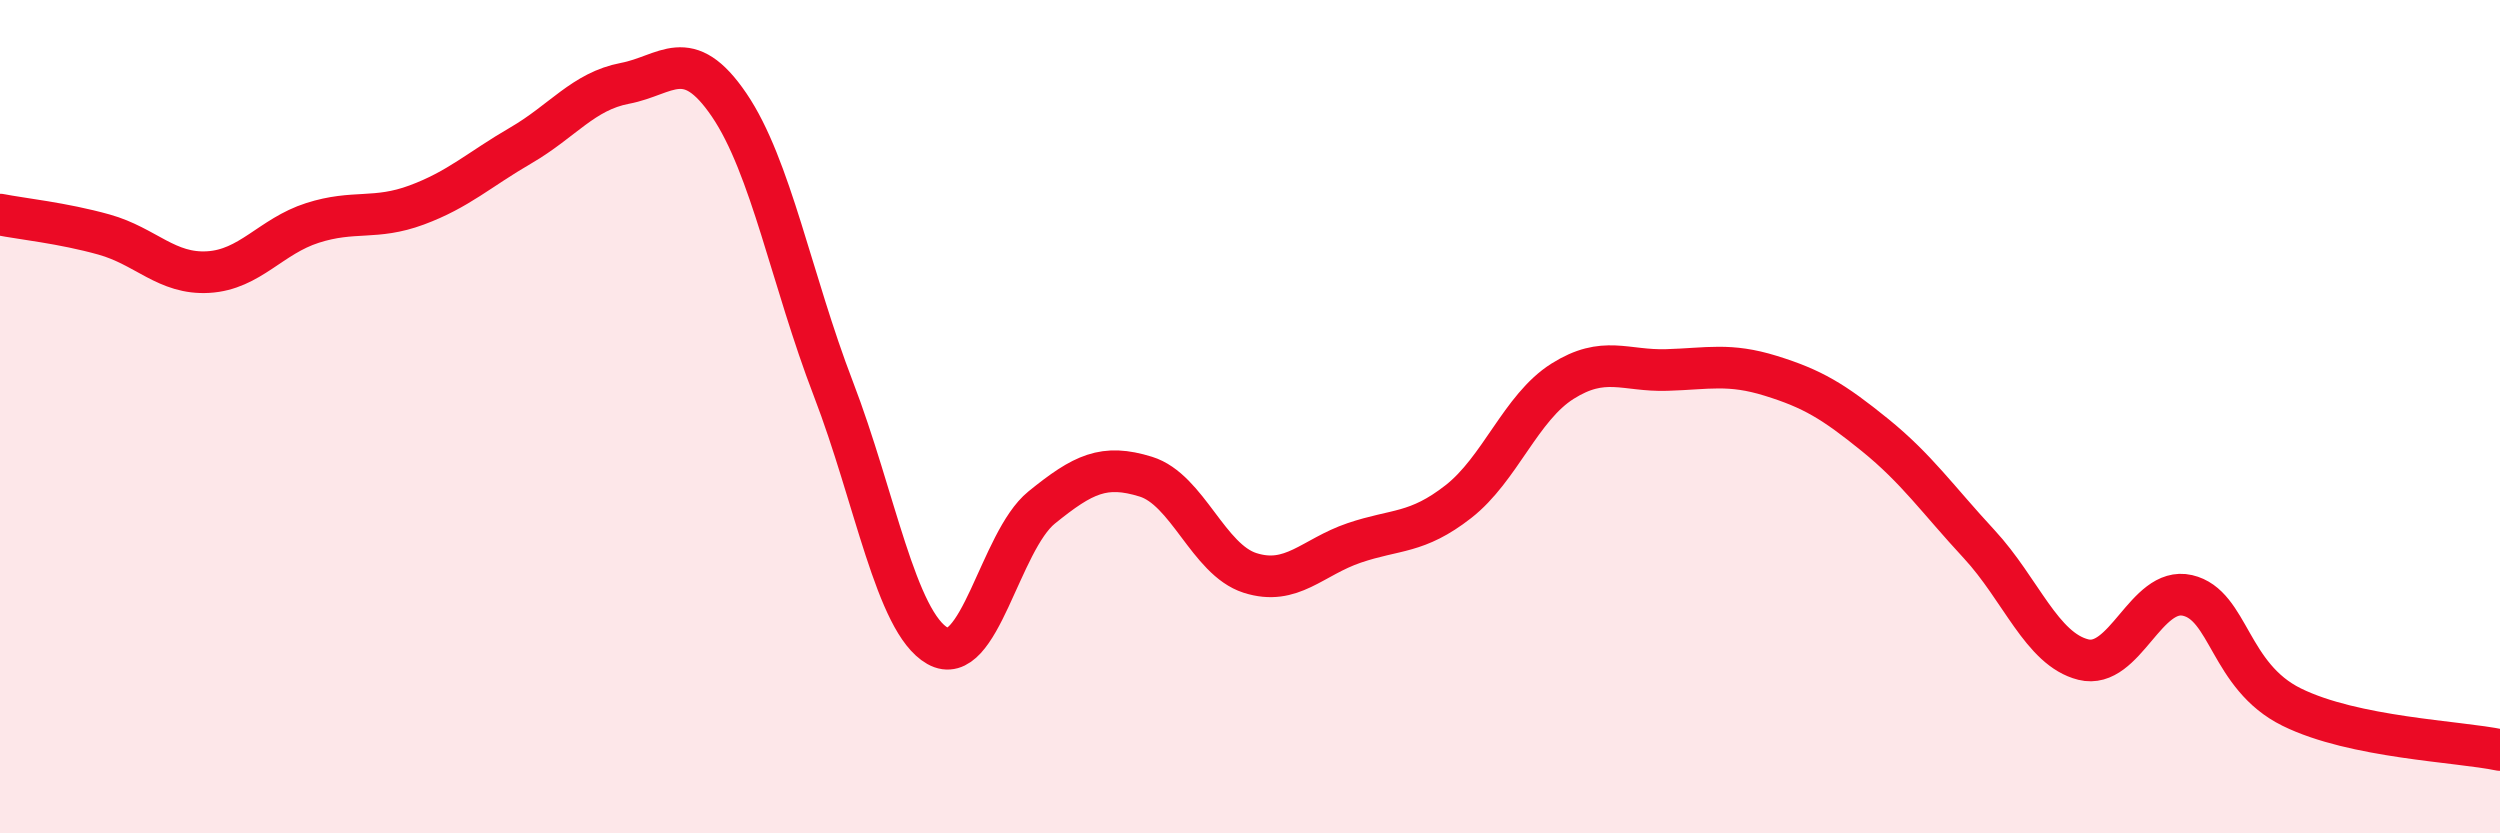
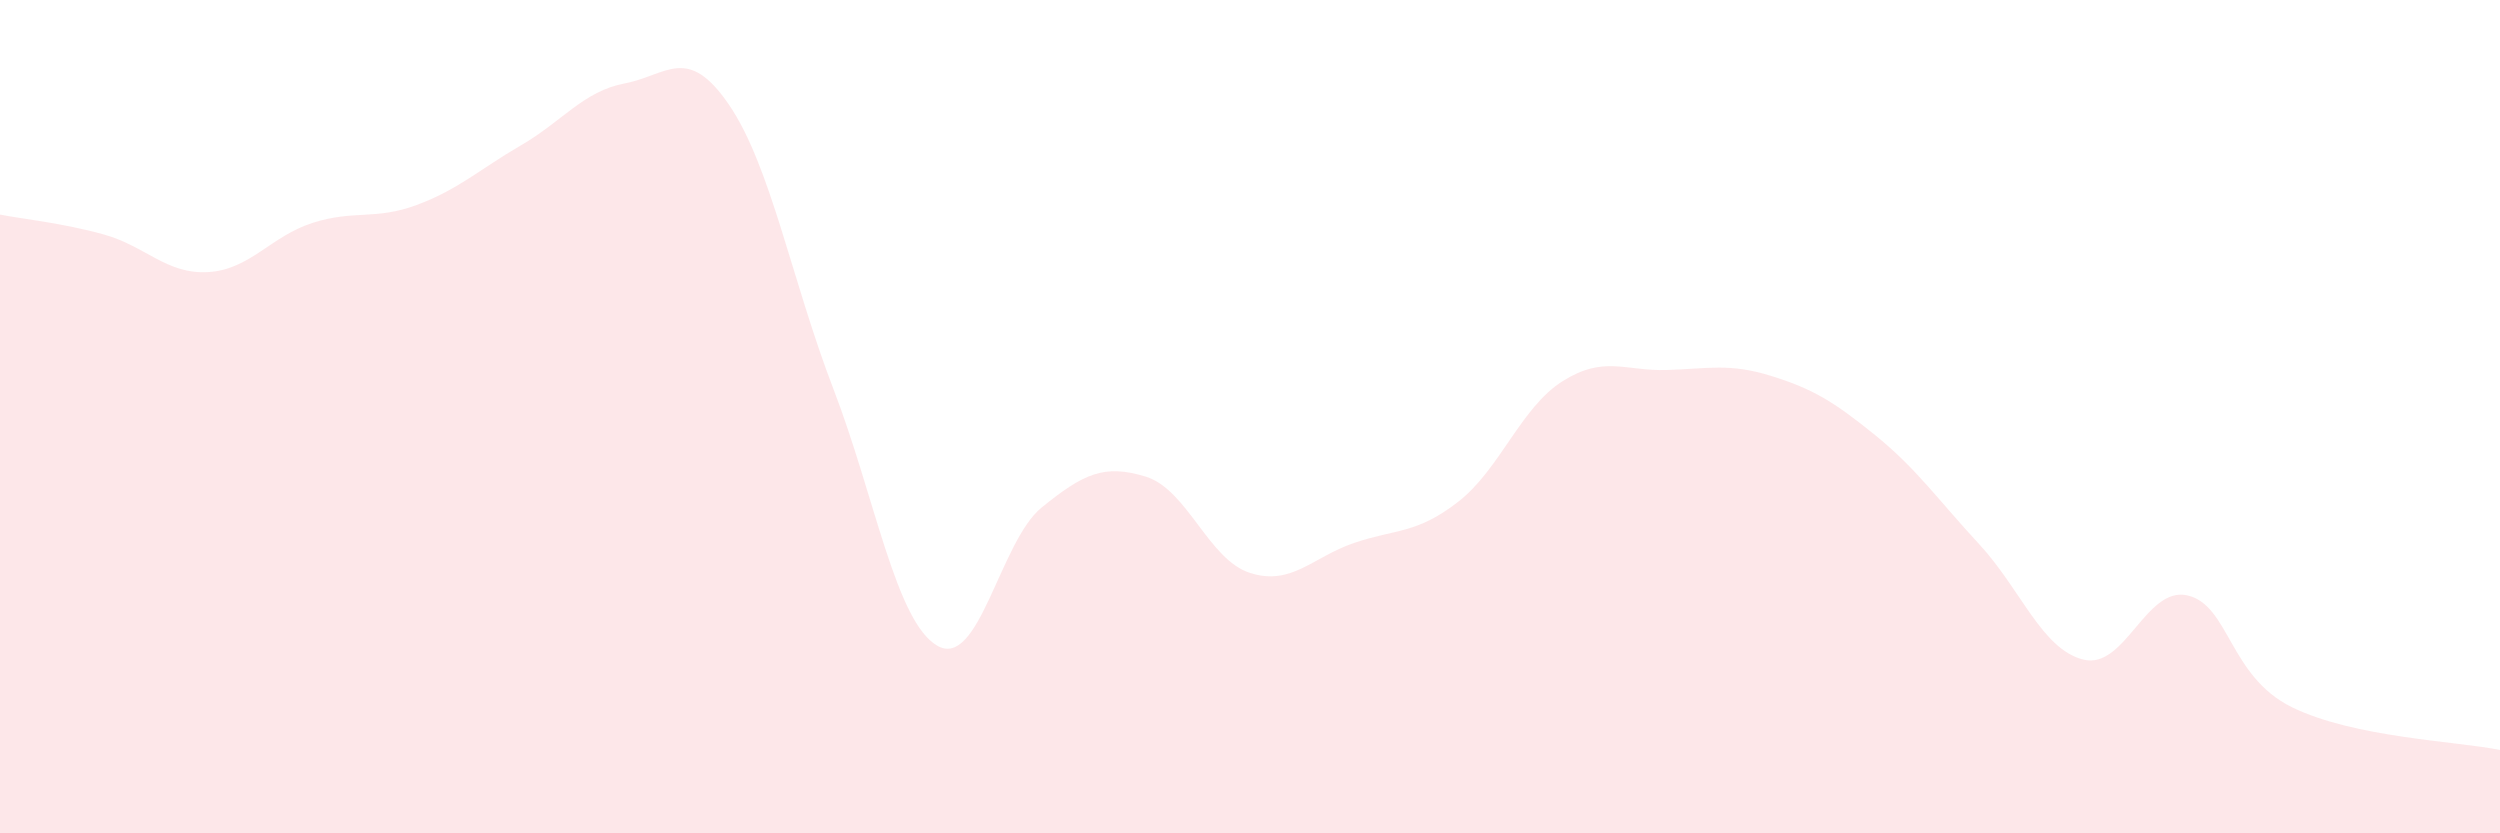
<svg xmlns="http://www.w3.org/2000/svg" width="60" height="20" viewBox="0 0 60 20">
  <path d="M 0,5.15 C 0.5,5.25 1.5,5.35 2.5,5.63 C 3.5,5.91 4,6.59 5,6.53 C 6,6.47 6.5,5.67 7.5,5.35 C 8.5,5.03 9,5.29 10,4.92 C 11,4.55 11.5,4.07 12.5,3.49 C 13.5,2.91 14,2.19 15,2 C 16,1.81 16.5,1.05 17.5,2.52 C 18.5,3.99 19,6.73 20,9.33 C 21,11.93 21.5,14.93 22.5,15.5 C 23.5,16.07 24,12.99 25,12.18 C 26,11.37 26.5,11.13 27.5,11.44 C 28.5,11.75 29,13.43 30,13.75 C 31,14.07 31.5,13.37 32.5,13.03 C 33.5,12.69 34,12.82 35,12.04 C 36,11.26 36.5,9.78 37.5,9.15 C 38.5,8.52 39,8.91 40,8.88 C 41,8.85 41.5,8.71 42.5,9.02 C 43.5,9.33 44,9.63 45,10.44 C 46,11.25 46.5,11.98 47.5,13.06 C 48.5,14.14 49,15.58 50,15.83 C 51,16.08 51.5,14.06 52.5,14.29 C 53.5,14.52 53.5,16.23 55,16.97 C 56.5,17.71 59,17.79 60,18L60 20L0 20Z" fill="#EB0A25" opacity="0.1" stroke-linecap="round" stroke-linejoin="round" />
-   <path d="M 0,5.15 C 0.5,5.25 1.5,5.35 2.5,5.63 C 3.5,5.91 4,6.59 5,6.53 C 6,6.47 6.5,5.67 7.5,5.35 C 8.5,5.03 9,5.29 10,4.92 C 11,4.55 11.5,4.07 12.5,3.49 C 13.5,2.91 14,2.19 15,2 C 16,1.81 16.5,1.05 17.5,2.52 C 18.5,3.99 19,6.73 20,9.33 C 21,11.93 21.5,14.93 22.5,15.5 C 23.5,16.07 24,12.99 25,12.18 C 26,11.37 26.5,11.13 27.5,11.44 C 28.5,11.75 29,13.43 30,13.75 C 31,14.07 31.5,13.37 32.5,13.03 C 33.5,12.69 34,12.82 35,12.04 C 36,11.26 36.5,9.78 37.5,9.15 C 38.5,8.52 39,8.91 40,8.88 C 41,8.85 41.5,8.71 42.5,9.02 C 43.5,9.33 44,9.63 45,10.44 C 46,11.25 46.5,11.98 47.5,13.06 C 48.5,14.14 49,15.58 50,15.83 C 51,16.08 51.5,14.06 52.5,14.29 C 53.5,14.52 53.5,16.23 55,16.97 C 56.5,17.71 59,17.79 60,18" stroke="#EB0A25" stroke-width="1" fill="none" stroke-linecap="round" stroke-linejoin="round" />
</svg>